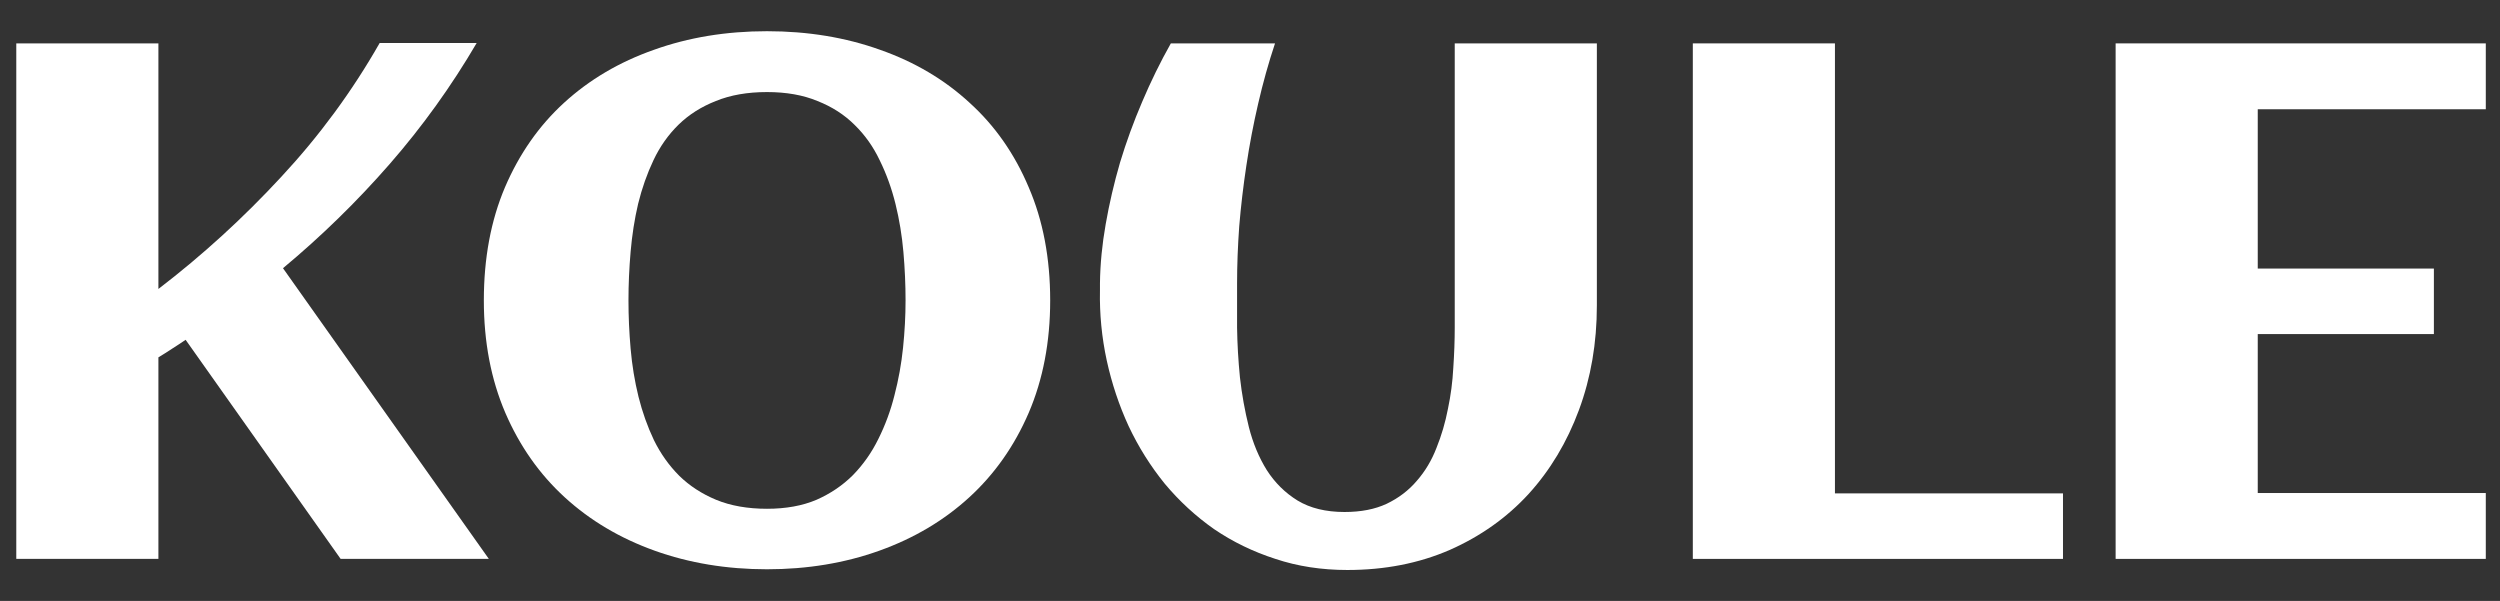
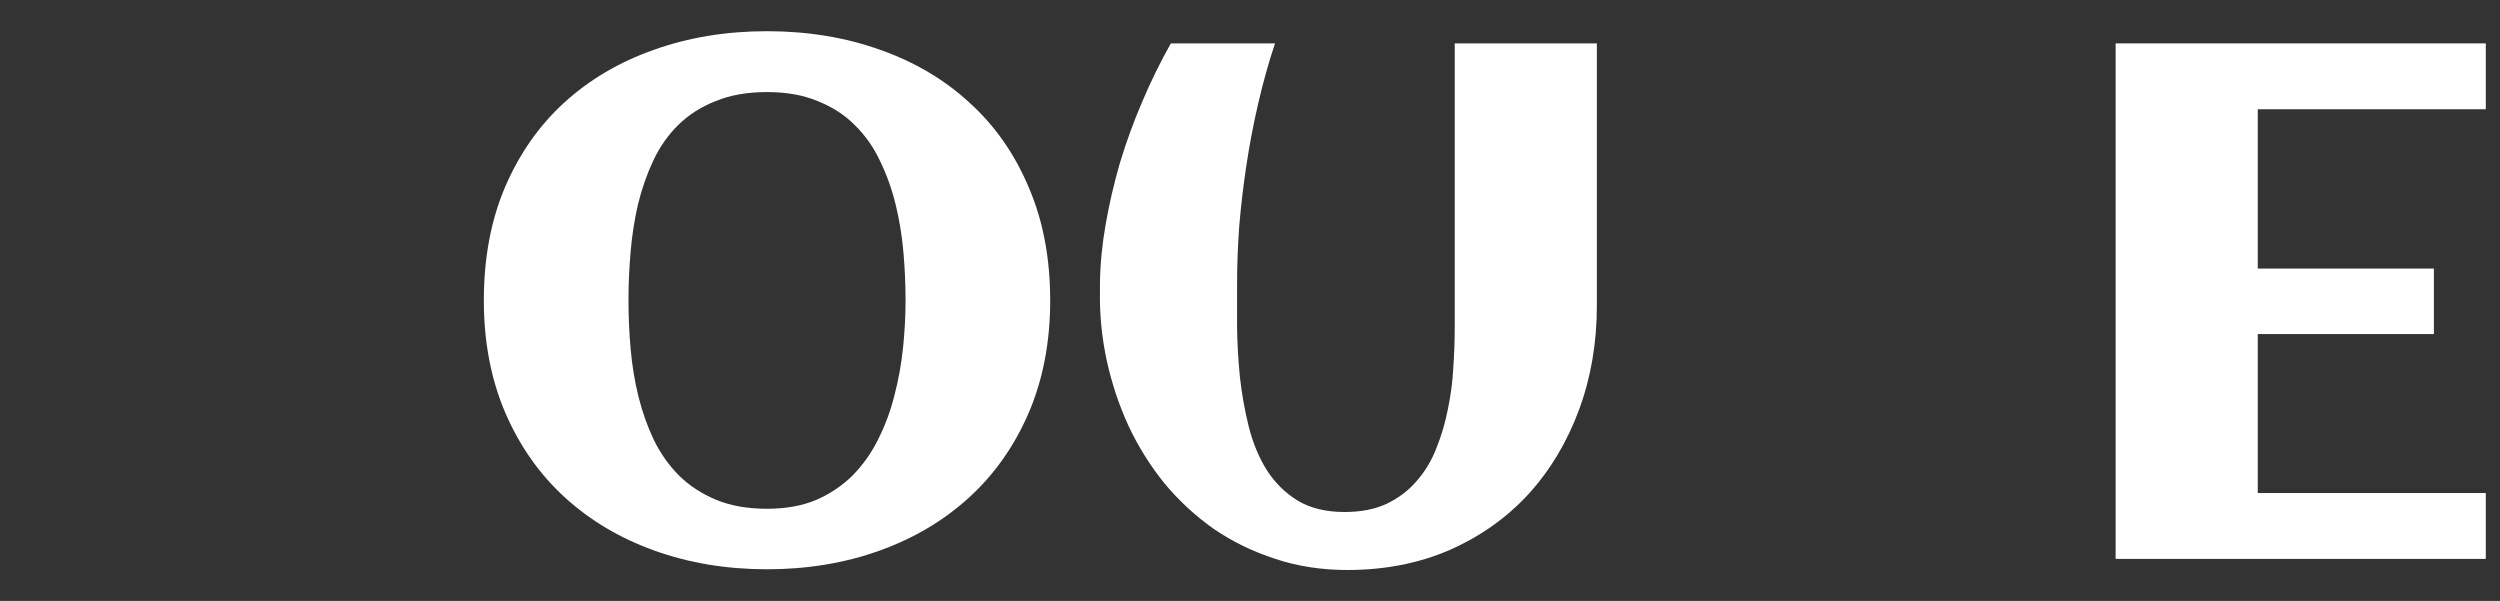
<svg xmlns="http://www.w3.org/2000/svg" width="416" height="100" viewBox="0 0 416 100" fill="none">
  <rect x="0" y="0" width="416" height="100" fill="#333333" stroke="none" />
-   <path d="M26.359 93H2.71V7.219H26.359V48.084C33.667 42.484 40.477 36.269 46.792 29.439C53.146 22.608 58.607 15.181 63.174 7.159H79.317C75.108 14.347 70.283 21.059 64.842 27.294C59.401 33.529 53.484 39.307 47.09 44.629L81.343 93H56.681L30.887 56.543C30.132 57.059 29.378 57.556 28.623 58.032C27.908 58.509 27.154 58.985 26.359 59.462V93Z" fill="white" />
  <path d="M174.751 49.99C174.751 56.9 173.56 63.135 171.177 68.695C168.794 74.216 165.498 78.902 161.289 82.754C157.079 86.606 152.095 89.565 146.336 91.63C140.578 93.695 134.343 94.728 127.631 94.728C120.92 94.728 114.685 93.695 108.926 91.63C103.168 89.565 98.184 86.606 93.974 82.754C89.764 78.902 86.468 74.216 84.085 68.695C81.703 63.135 80.511 56.9 80.511 49.99C80.511 42.961 81.683 36.686 84.026 31.166C86.409 25.606 89.685 20.92 93.855 17.107C98.065 13.255 103.049 10.316 108.807 8.291C114.566 6.226 120.84 5.193 127.631 5.193C134.422 5.193 140.697 6.226 146.456 8.291C152.214 10.316 157.178 13.255 161.348 17.107C165.558 20.92 168.834 25.606 171.177 31.166C173.56 36.686 174.751 42.961 174.751 49.99ZM150.685 49.99C150.685 47.369 150.566 44.688 150.328 41.948C150.089 39.208 149.652 36.547 149.017 33.966C148.382 31.384 147.508 28.962 146.396 26.698C145.324 24.435 143.934 22.469 142.226 20.801C140.518 19.093 138.453 17.763 136.031 16.81C133.648 15.817 130.848 15.32 127.631 15.32C124.375 15.32 121.535 15.817 119.113 16.81C116.69 17.763 114.625 19.073 112.917 20.741C111.21 22.409 109.82 24.375 108.747 26.639C107.675 28.902 106.821 31.325 106.186 33.906C105.59 36.448 105.173 39.109 104.935 41.889C104.697 44.629 104.578 47.329 104.578 49.99C104.578 52.611 104.697 55.292 104.935 58.032C105.173 60.773 105.61 63.433 106.246 66.015C106.881 68.556 107.735 70.959 108.807 73.223C109.919 75.486 111.329 77.472 113.037 79.18C114.744 80.848 116.789 82.178 119.172 83.171C121.595 84.164 124.414 84.66 127.631 84.66C130.769 84.66 133.509 84.164 135.852 83.171C138.195 82.138 140.22 80.768 141.928 79.061C143.636 77.313 145.046 75.308 146.158 73.044C147.309 70.741 148.203 68.318 148.838 65.776C149.513 63.195 149.99 60.554 150.268 57.853C150.546 55.153 150.685 52.532 150.685 49.99Z" fill="white" />
  <path d="M212.164 7.219C211.092 10.435 210.158 13.771 209.364 17.227C208.57 20.642 207.915 24.077 207.398 27.532C206.882 30.948 206.485 34.323 206.207 37.659C205.969 40.995 205.849 44.152 205.849 47.131C205.849 49.315 205.849 51.777 205.849 54.518C205.889 57.218 206.048 59.978 206.326 62.798C206.644 65.618 207.14 68.378 207.815 71.078C208.49 73.739 209.483 76.122 210.794 78.227C212.144 80.331 213.852 82.019 215.917 83.29C218.022 84.561 220.623 85.196 223.721 85.196C226.461 85.196 228.804 84.74 230.75 83.826C232.736 82.873 234.404 81.602 235.754 80.014C237.144 78.425 238.236 76.598 239.03 74.533C239.864 72.468 240.5 70.304 240.936 68.04C241.413 65.776 241.711 63.493 241.83 61.19C241.989 58.846 242.068 56.622 242.068 54.518V7.219H265.718V50.824C265.718 57.059 264.725 62.857 262.739 68.219C260.753 73.58 257.954 78.246 254.34 82.218C250.726 86.149 246.357 89.247 241.234 91.511C236.111 93.735 230.432 94.847 224.197 94.847C219.908 94.847 215.917 94.231 212.224 93C208.53 91.809 205.135 90.16 202.037 88.056C198.979 85.911 196.239 83.389 193.816 80.49C191.433 77.551 189.428 74.355 187.8 70.899C186.211 67.444 185 63.81 184.166 59.998C183.332 56.146 182.955 52.254 183.034 48.322V47.131C183.074 43.954 183.391 40.677 183.987 37.302C184.583 33.886 185.377 30.471 186.37 27.056C187.403 23.64 188.634 20.265 190.063 16.929C191.493 13.553 193.082 10.316 194.829 7.219H212.164Z" fill="white" />
-   <path d="M343.281 93H281.685V7.219H305.334V82.099H343.281V93Z" fill="white" />
  <path d="M413.635 93H352.04V7.219H413.635V18.18H375.689V44.688H404.998V55.59H375.689V82.039H413.635V93Z" fill="white" />
</svg>